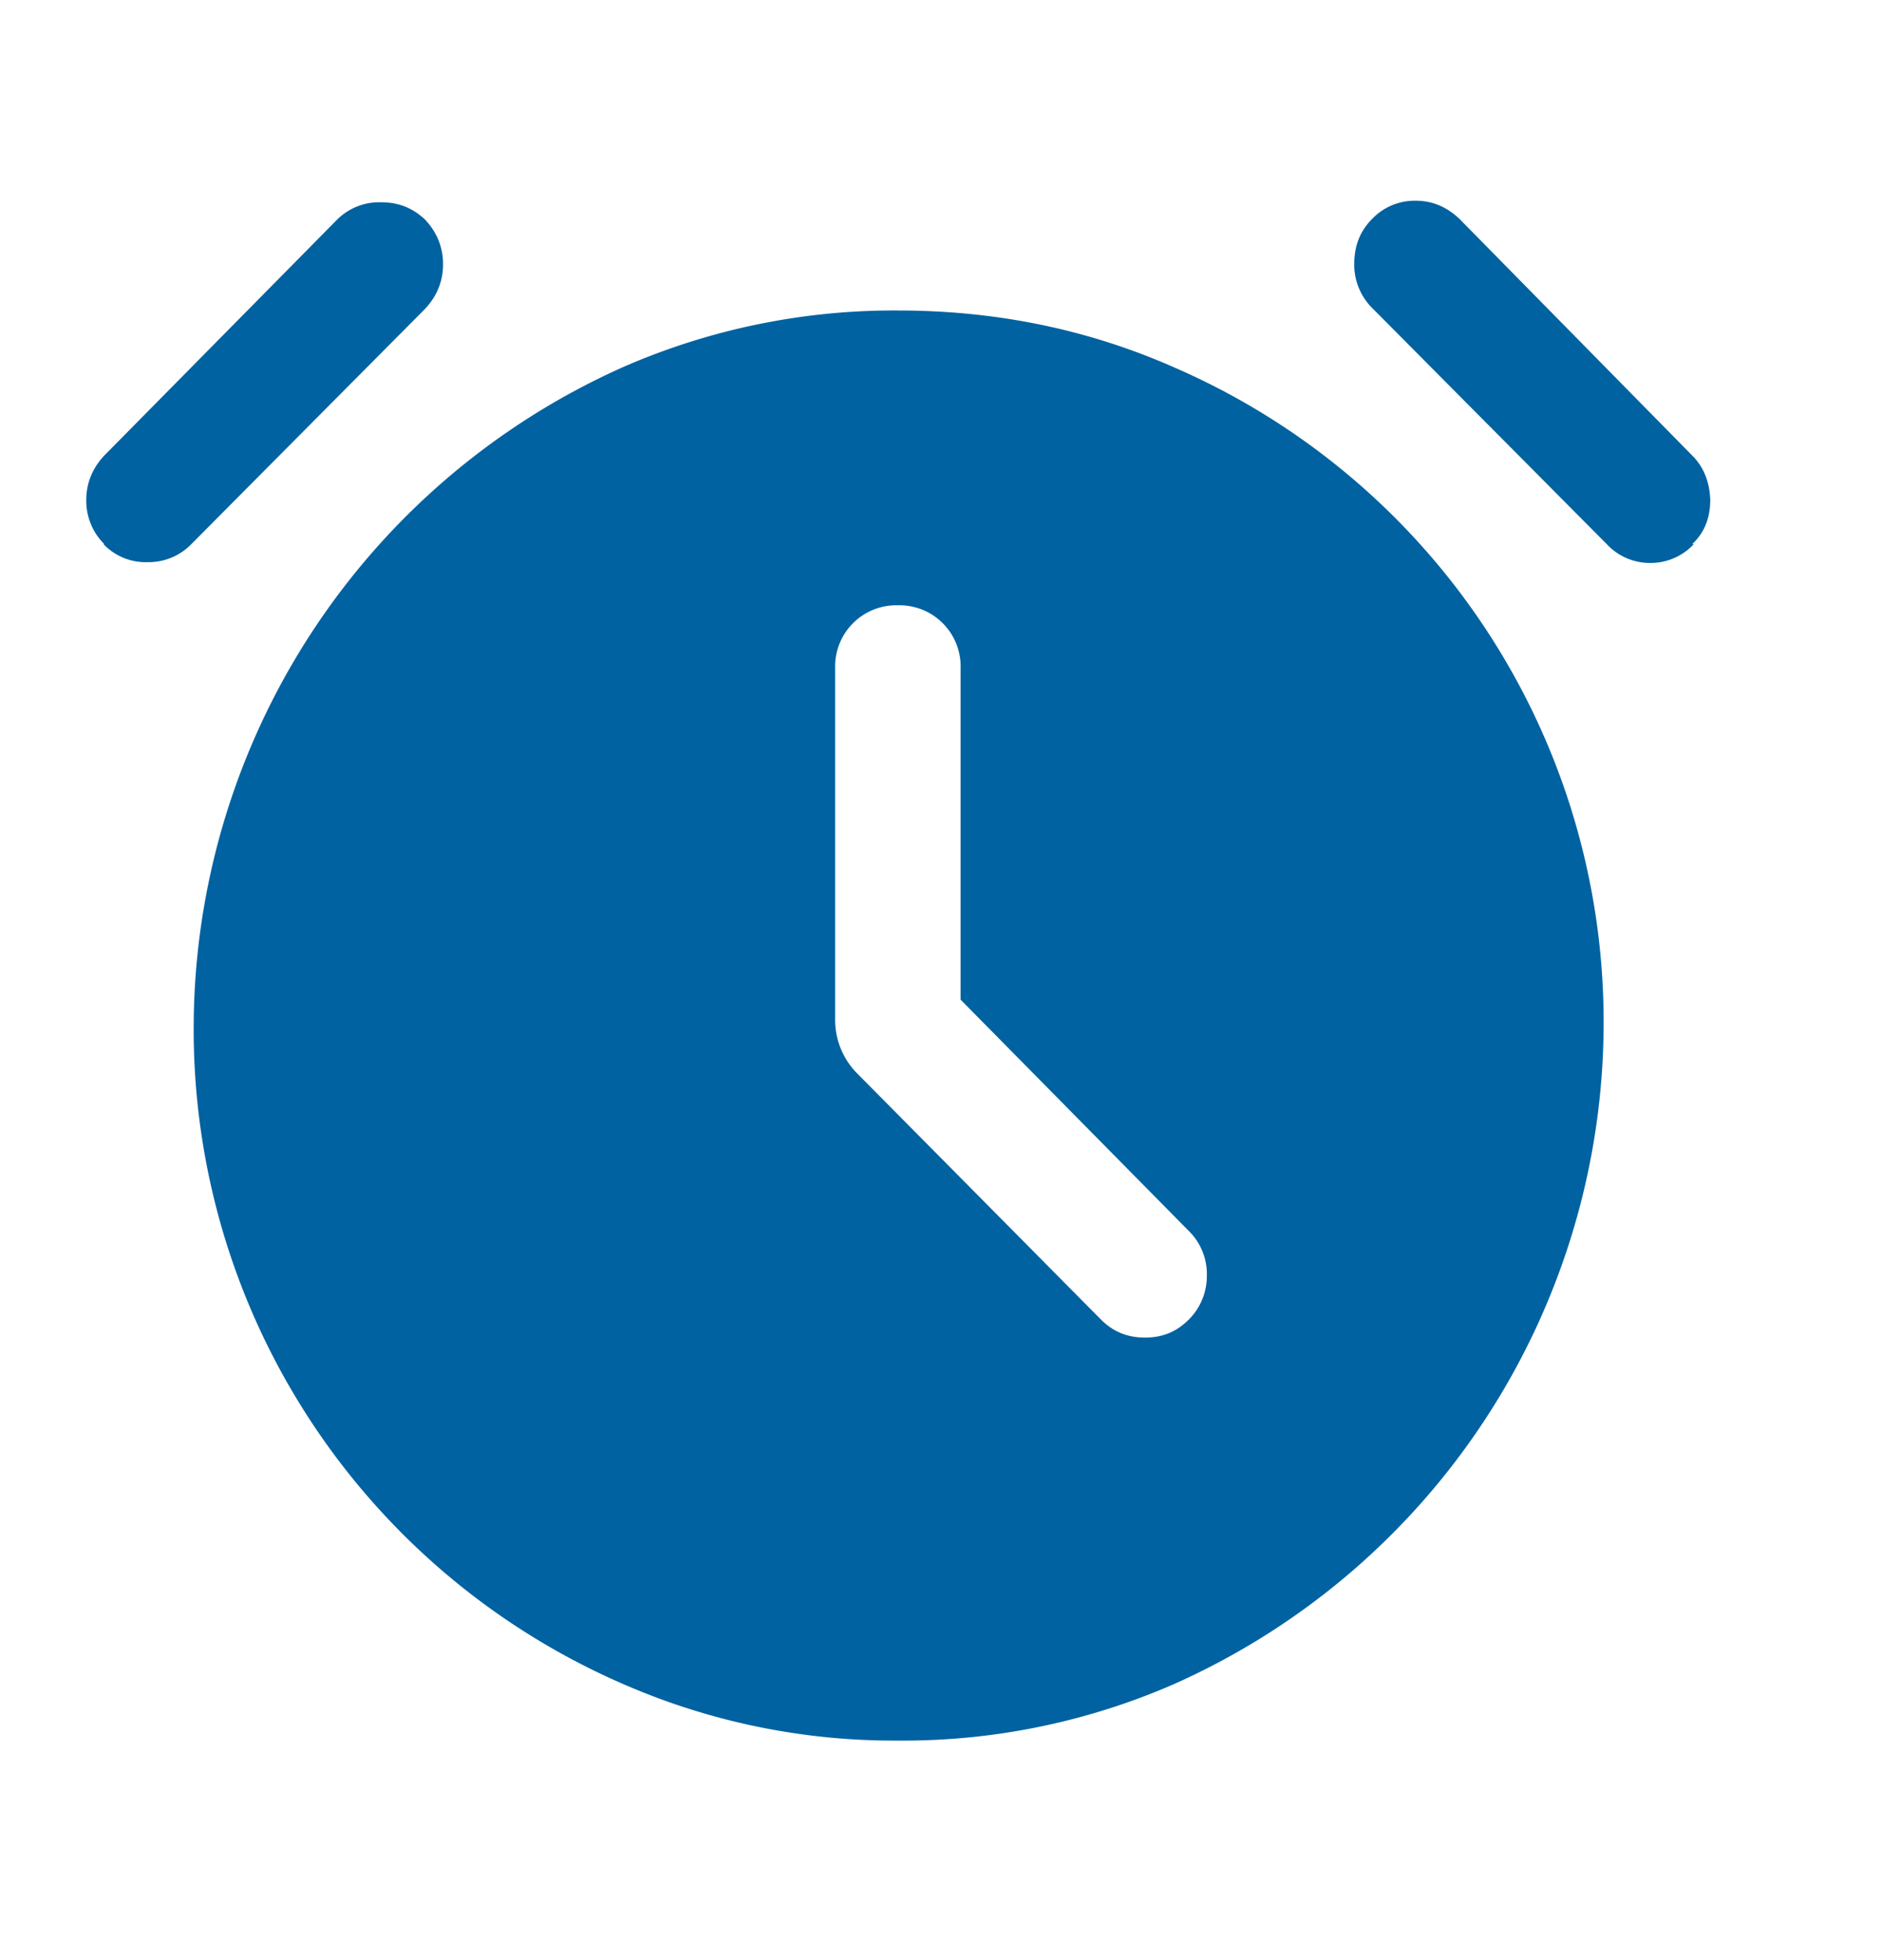
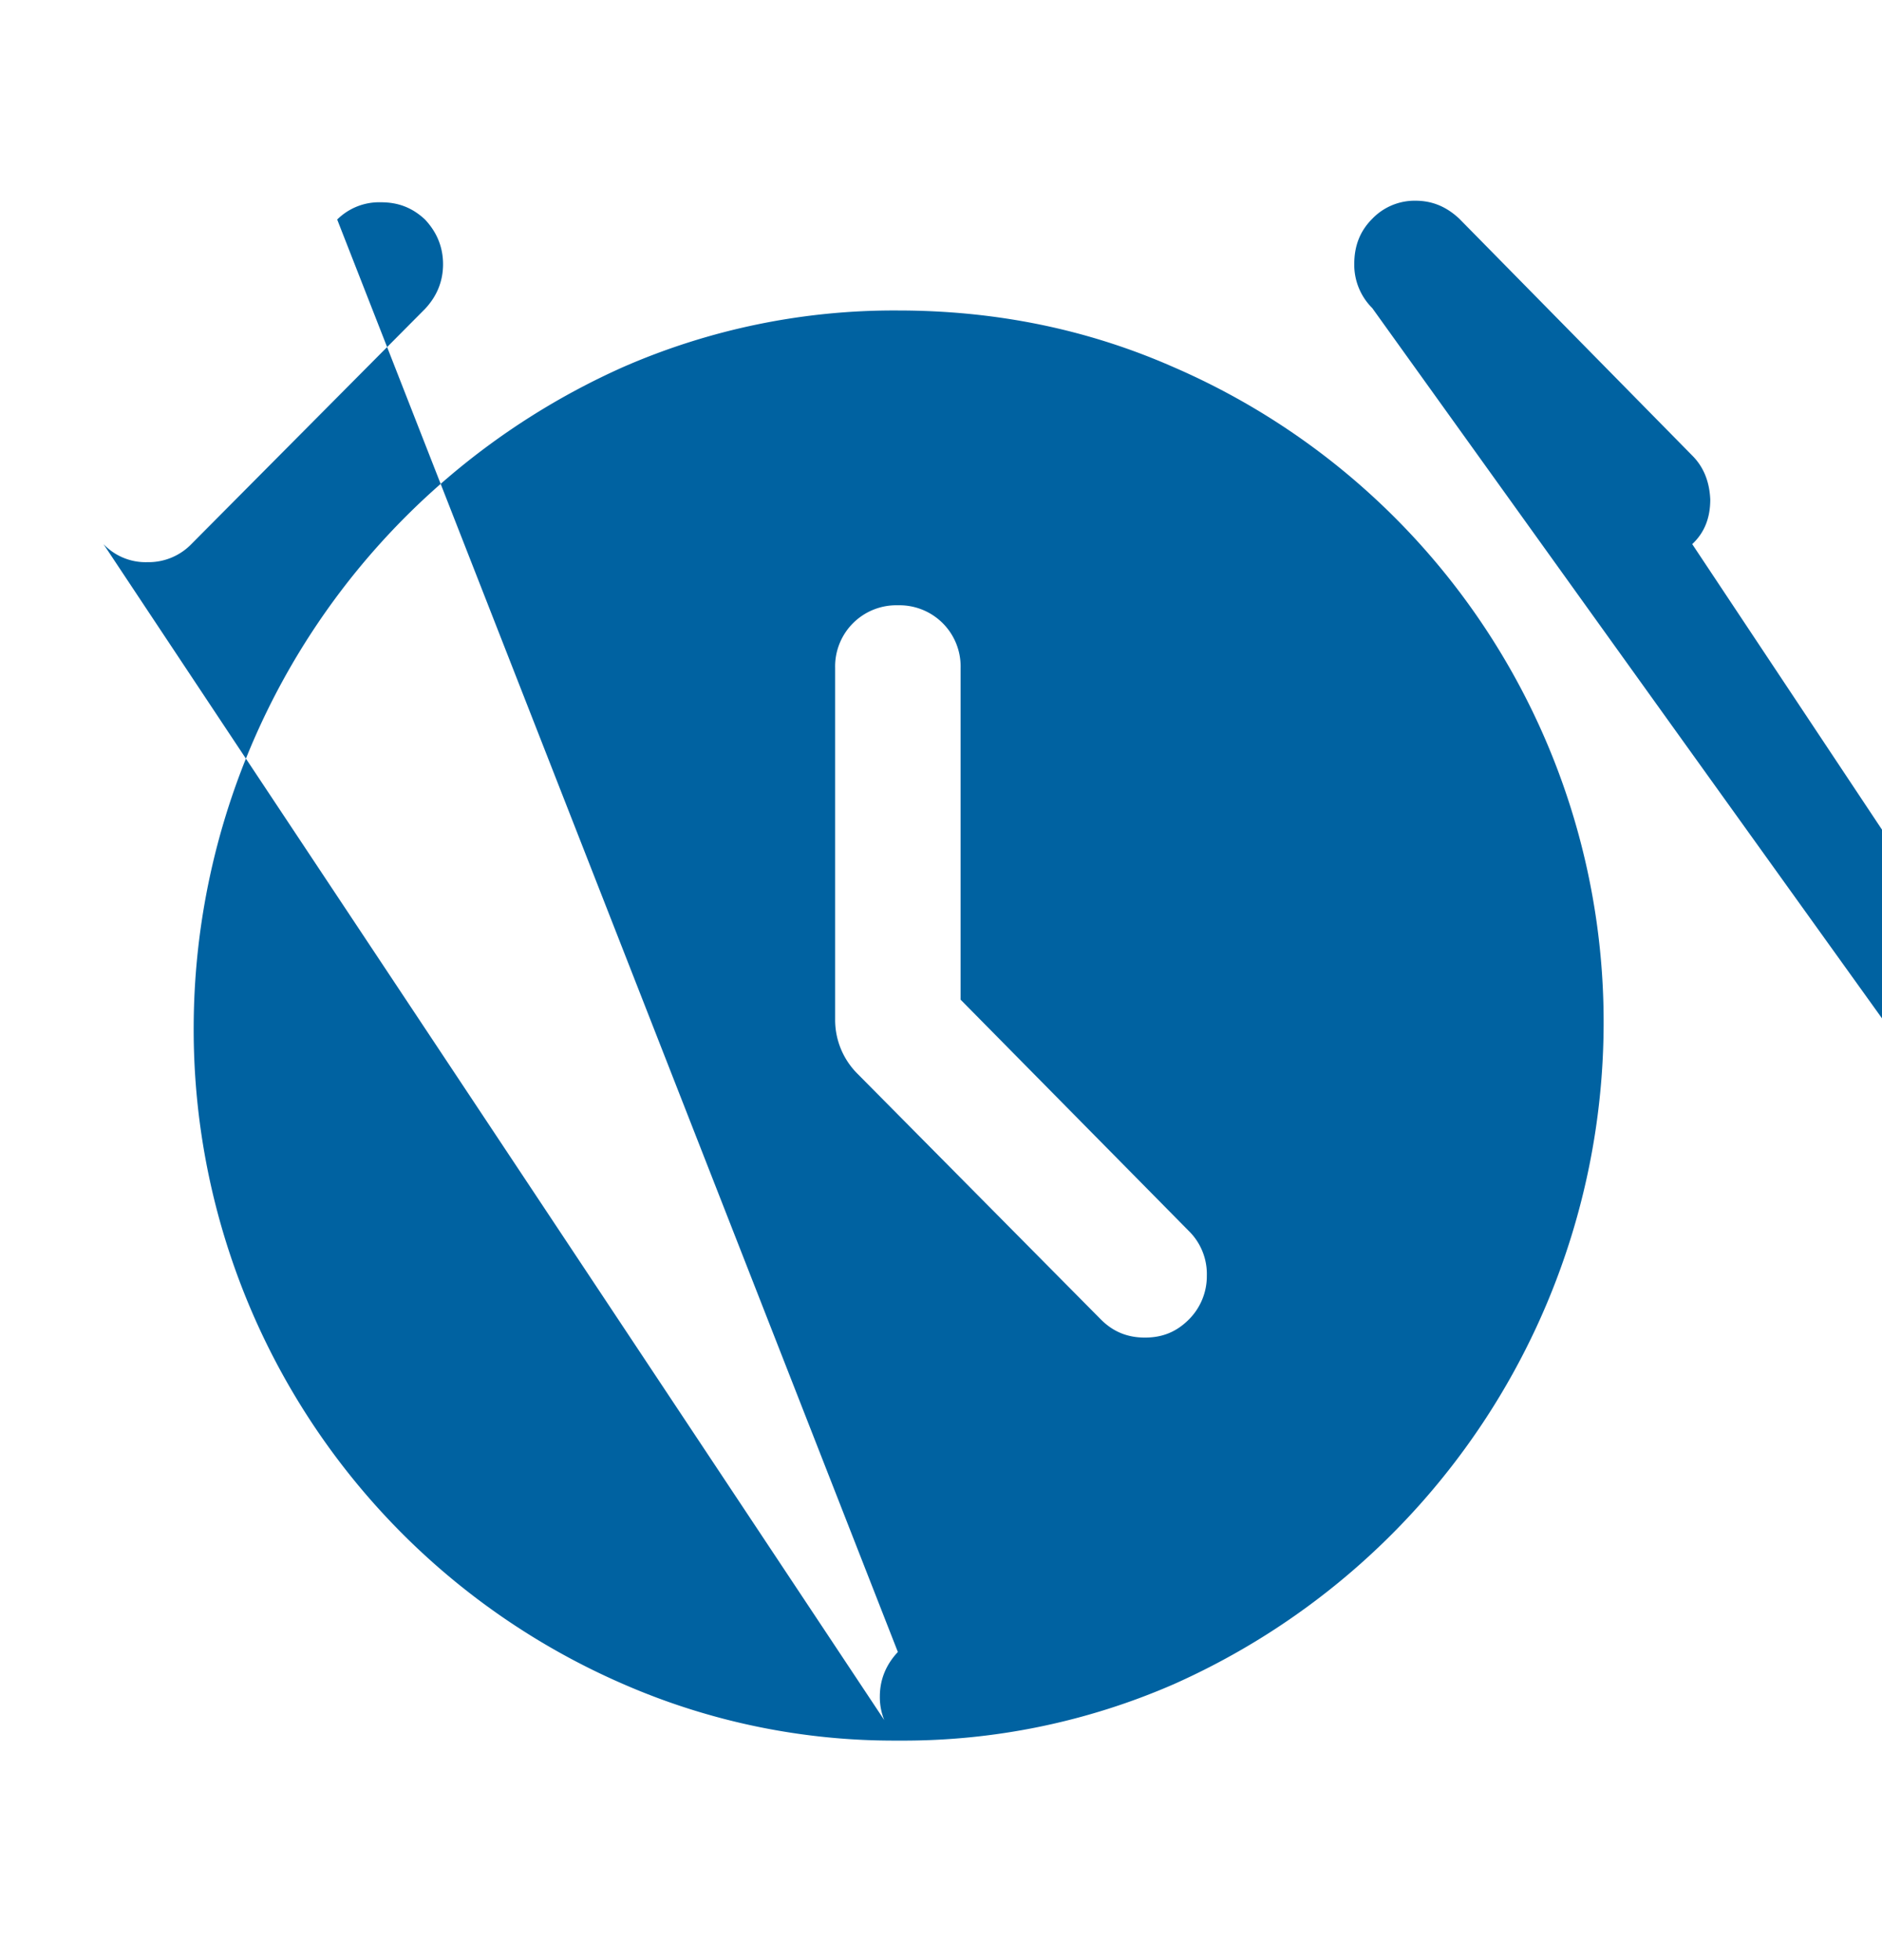
<svg xmlns="http://www.w3.org/2000/svg" fill="none" viewBox="0 0 24 25">
-   <path fill="#0062A1" d="M12.25 12.75V8.52a.78.78 0 0 0-.8-.8.78.78 0 0 0-.8.8V13a.97.97 0 0 0 .29.7l3.1 3.13c.15.15.33.23.56.23.22 0 .4-.07.56-.23a.78.78 0 0 0 .23-.56.77.77 0 0 0-.23-.57l-2.91-2.95Zm-.8 9.45a8.62 8.62 0 0 1-3.5-.72 9.1 9.1 0 0 1-5.48-8.4 9.24 9.24 0 0 1 5.48-8.4 8.62 8.62 0 0 1 3.5-.72c1.25 0 2.42.24 3.51.72a9.1 9.1 0 0 1 5.49 8.4 9.24 9.24 0 0 1-5.48 8.4 8.62 8.62 0 0 1-3.51.72ZM1.33 6.94a.78.78 0 0 1-.23-.56c0-.22.08-.41.23-.57L4.3 2.8a.76.76 0 0 1 .56-.22c.22 0 .4.07.56.22.15.16.23.35.23.57 0 .22-.08.41-.23.57l-2.98 3a.76.76 0 0 1-.56.23.74.74 0 0 1-.56-.23Zm20.27 0a.75.75 0 0 1-.55.24.75.75 0 0 1-.56-.24L17.5 3.93a.78.78 0 0 1-.23-.56c0-.23.07-.42.23-.58a.75.75 0 0 1 .55-.23c.22 0 .4.08.56.23l2.97 3.02c.15.15.22.34.23.56 0 .23-.07.42-.23.57Z" />
+   <path fill="#0062A1" d="M12.25 12.75V8.52a.78.78 0 0 0-.8-.8.78.78 0 0 0-.8.8V13a.97.97 0 0 0 .29.7l3.1 3.13c.15.15.33.23.56.23.22 0 .4-.07.56-.23a.78.78 0 0 0 .23-.56.77.77 0 0 0-.23-.57l-2.91-2.95Zm-.8 9.45a8.62 8.62 0 0 1-3.5-.72 9.1 9.1 0 0 1-5.48-8.4 9.24 9.24 0 0 1 5.48-8.4 8.62 8.62 0 0 1 3.5-.72c1.25 0 2.42.24 3.51.72a9.1 9.1 0 0 1 5.49 8.4 9.24 9.24 0 0 1-5.48 8.4 8.62 8.62 0 0 1-3.51.72Za.78.78 0 0 1-.23-.56c0-.22.08-.41.23-.57L4.3 2.8a.76.76 0 0 1 .56-.22c.22 0 .4.07.56.22.15.16.23.35.23.57 0 .22-.08.41-.23.57l-2.98 3a.76.76 0 0 1-.56.23.74.74 0 0 1-.56-.23Zm20.27 0a.75.75 0 0 1-.55.24.75.75 0 0 1-.56-.24L17.5 3.93a.78.78 0 0 1-.23-.56c0-.23.07-.42.23-.58a.75.75 0 0 1 .55-.23c.22 0 .4.08.56.23l2.97 3.02c.15.15.22.34.23.56 0 .23-.07.42-.23.57Z" />
</svg>